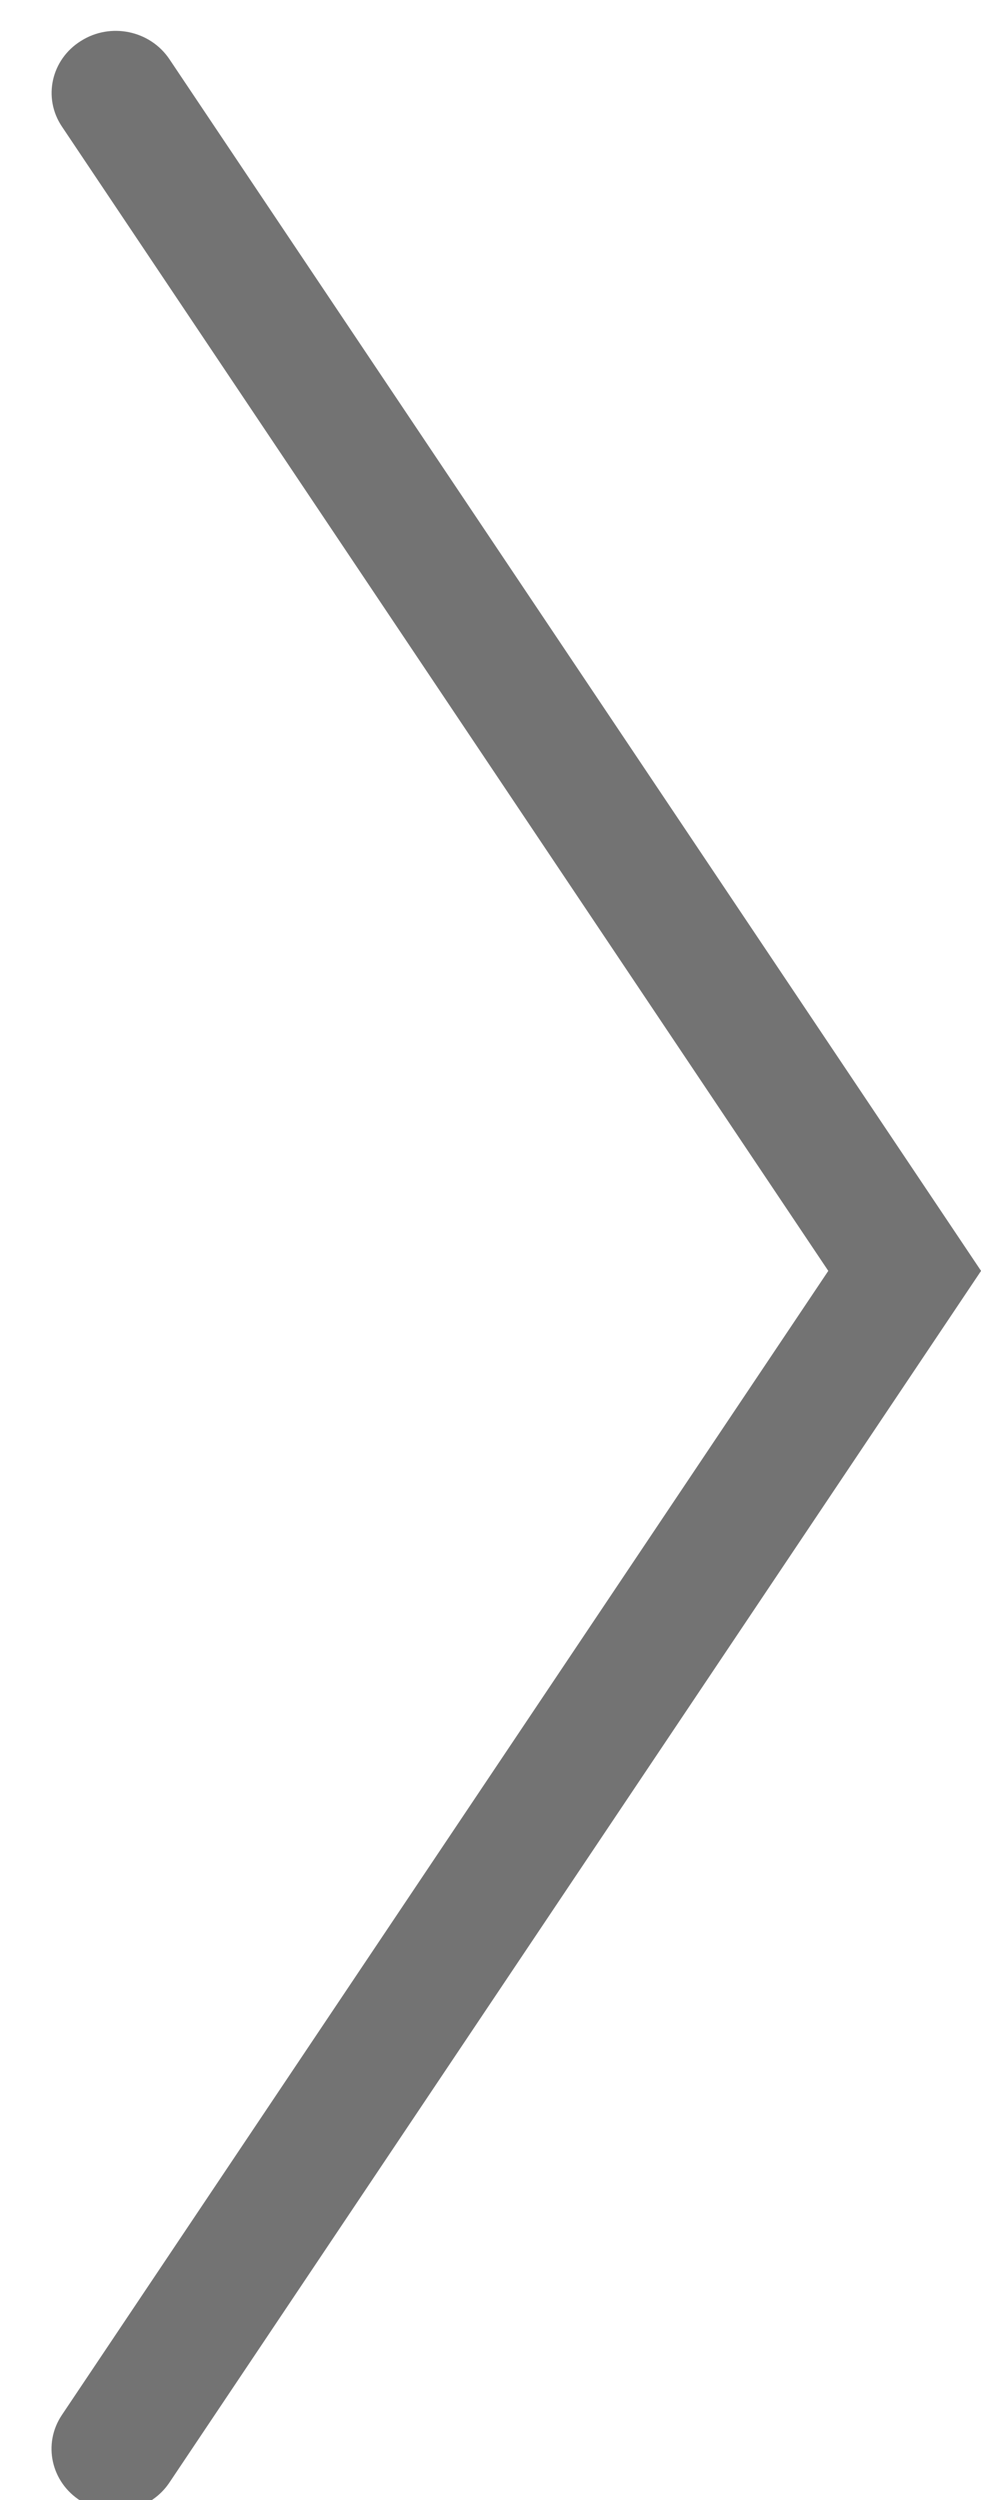
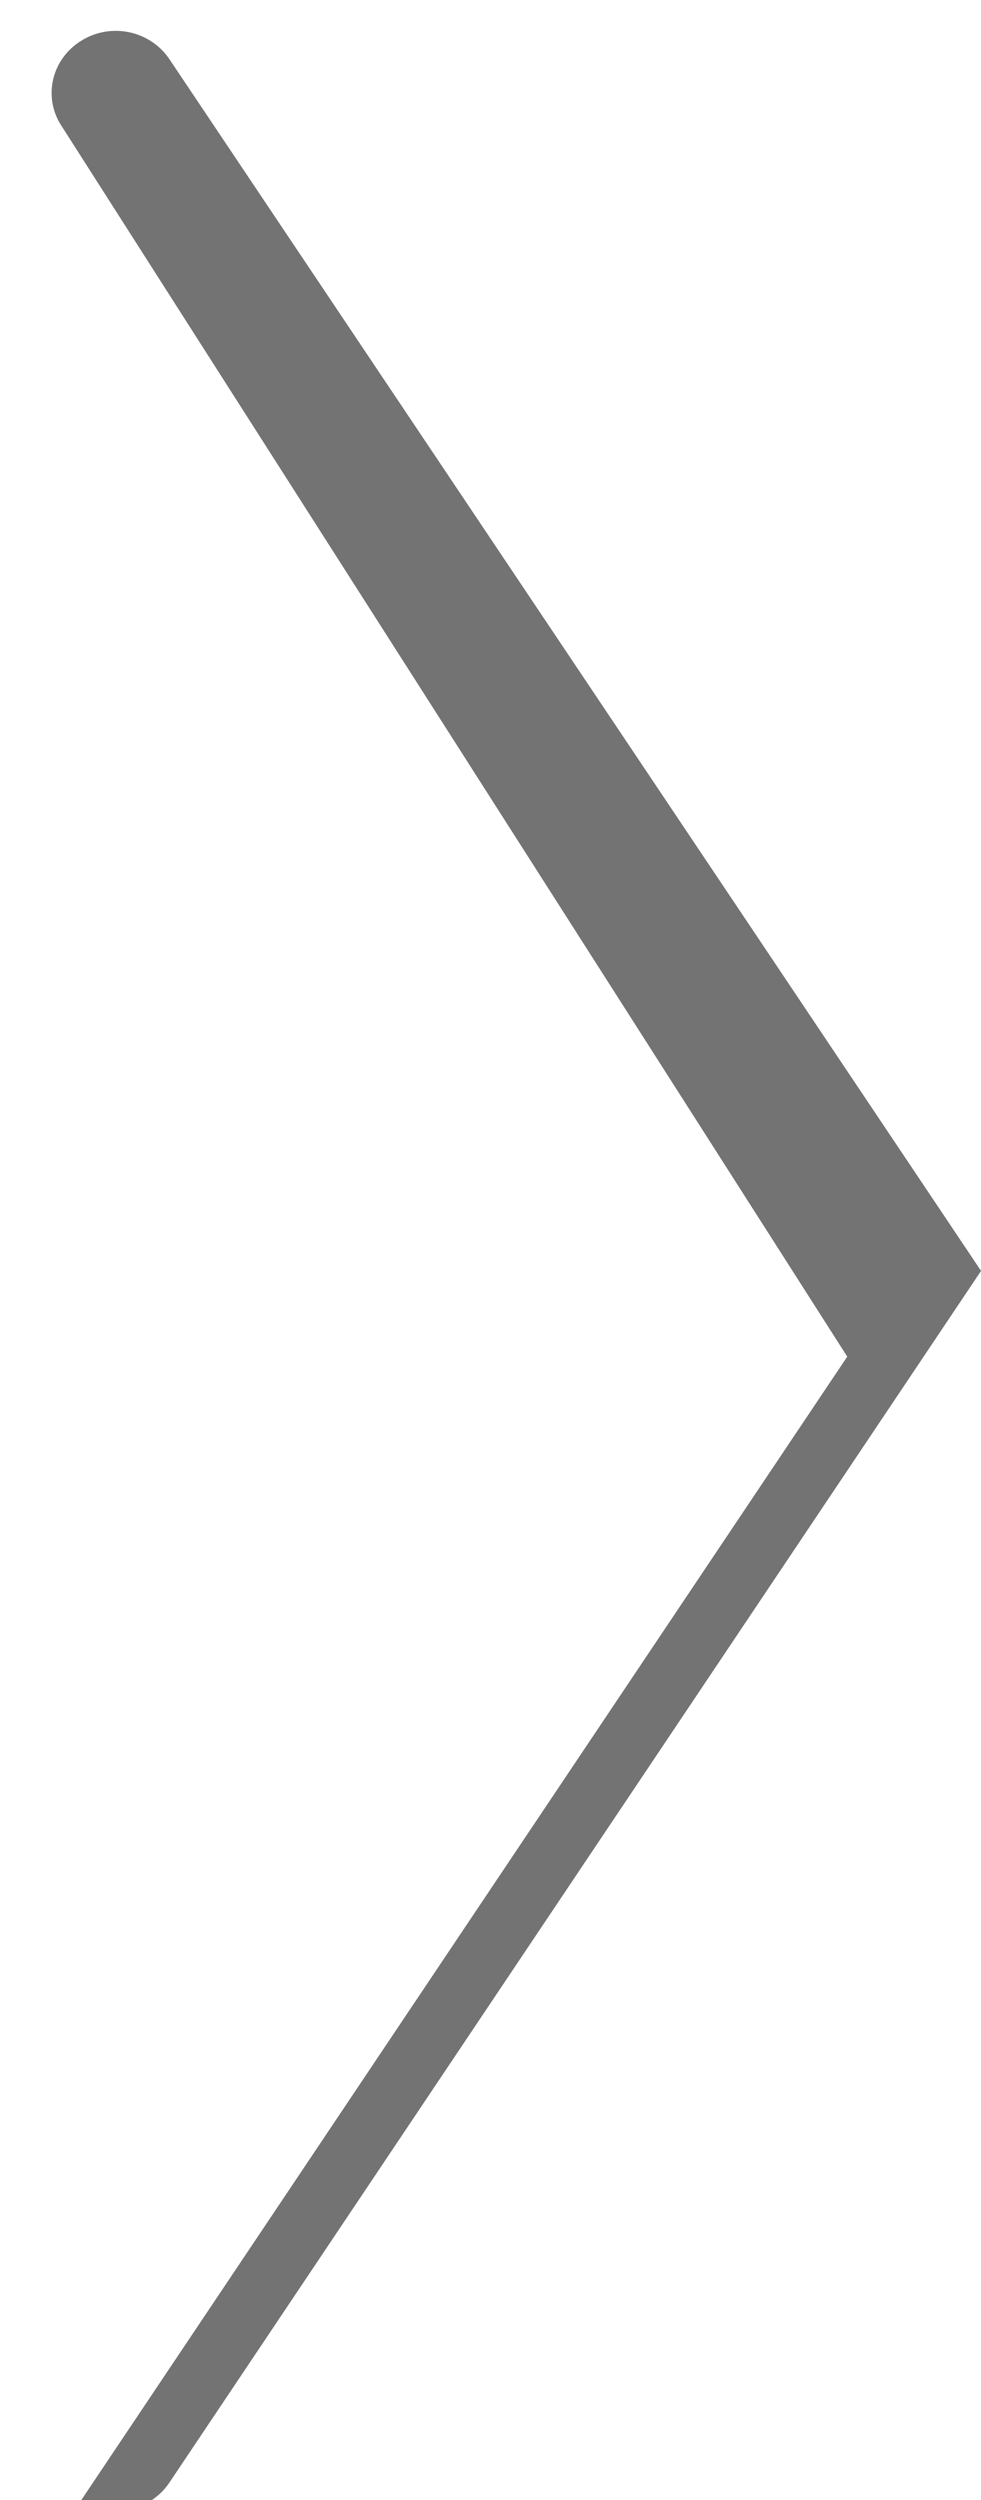
<svg xmlns="http://www.w3.org/2000/svg" version="1.1" id="Layer_1" x="0px" y="0px" width="15.835px" height="40.325px" viewBox="0 0 15.835 40.325" enable-background="new 0 0 15.835 40.325" xml:space="preserve">
-   <path fill="#737373" d="M1.865,40.499c-0.191,0-0.389-0.053-0.562-0.162c-0.479-0.301-0.615-0.92-0.306-1.383l12.373-18.456L1,2.042  C0.688,1.579,0.826,0.959,1.307,0.66c0.479-0.303,1.116-0.169,1.428,0.295l13.101,19.543L2.734,40.042  C2.535,40.338,2.203,40.499,1.865,40.499z" />
+   <path fill="#737373" d="M1.865,40.499c-0.191,0-0.389-0.053-0.562-0.162l12.373-18.456L1,2.042  C0.688,1.579,0.826,0.959,1.307,0.66c0.479-0.303,1.116-0.169,1.428,0.295l13.101,19.543L2.734,40.042  C2.535,40.338,2.203,40.499,1.865,40.499z" />
</svg>